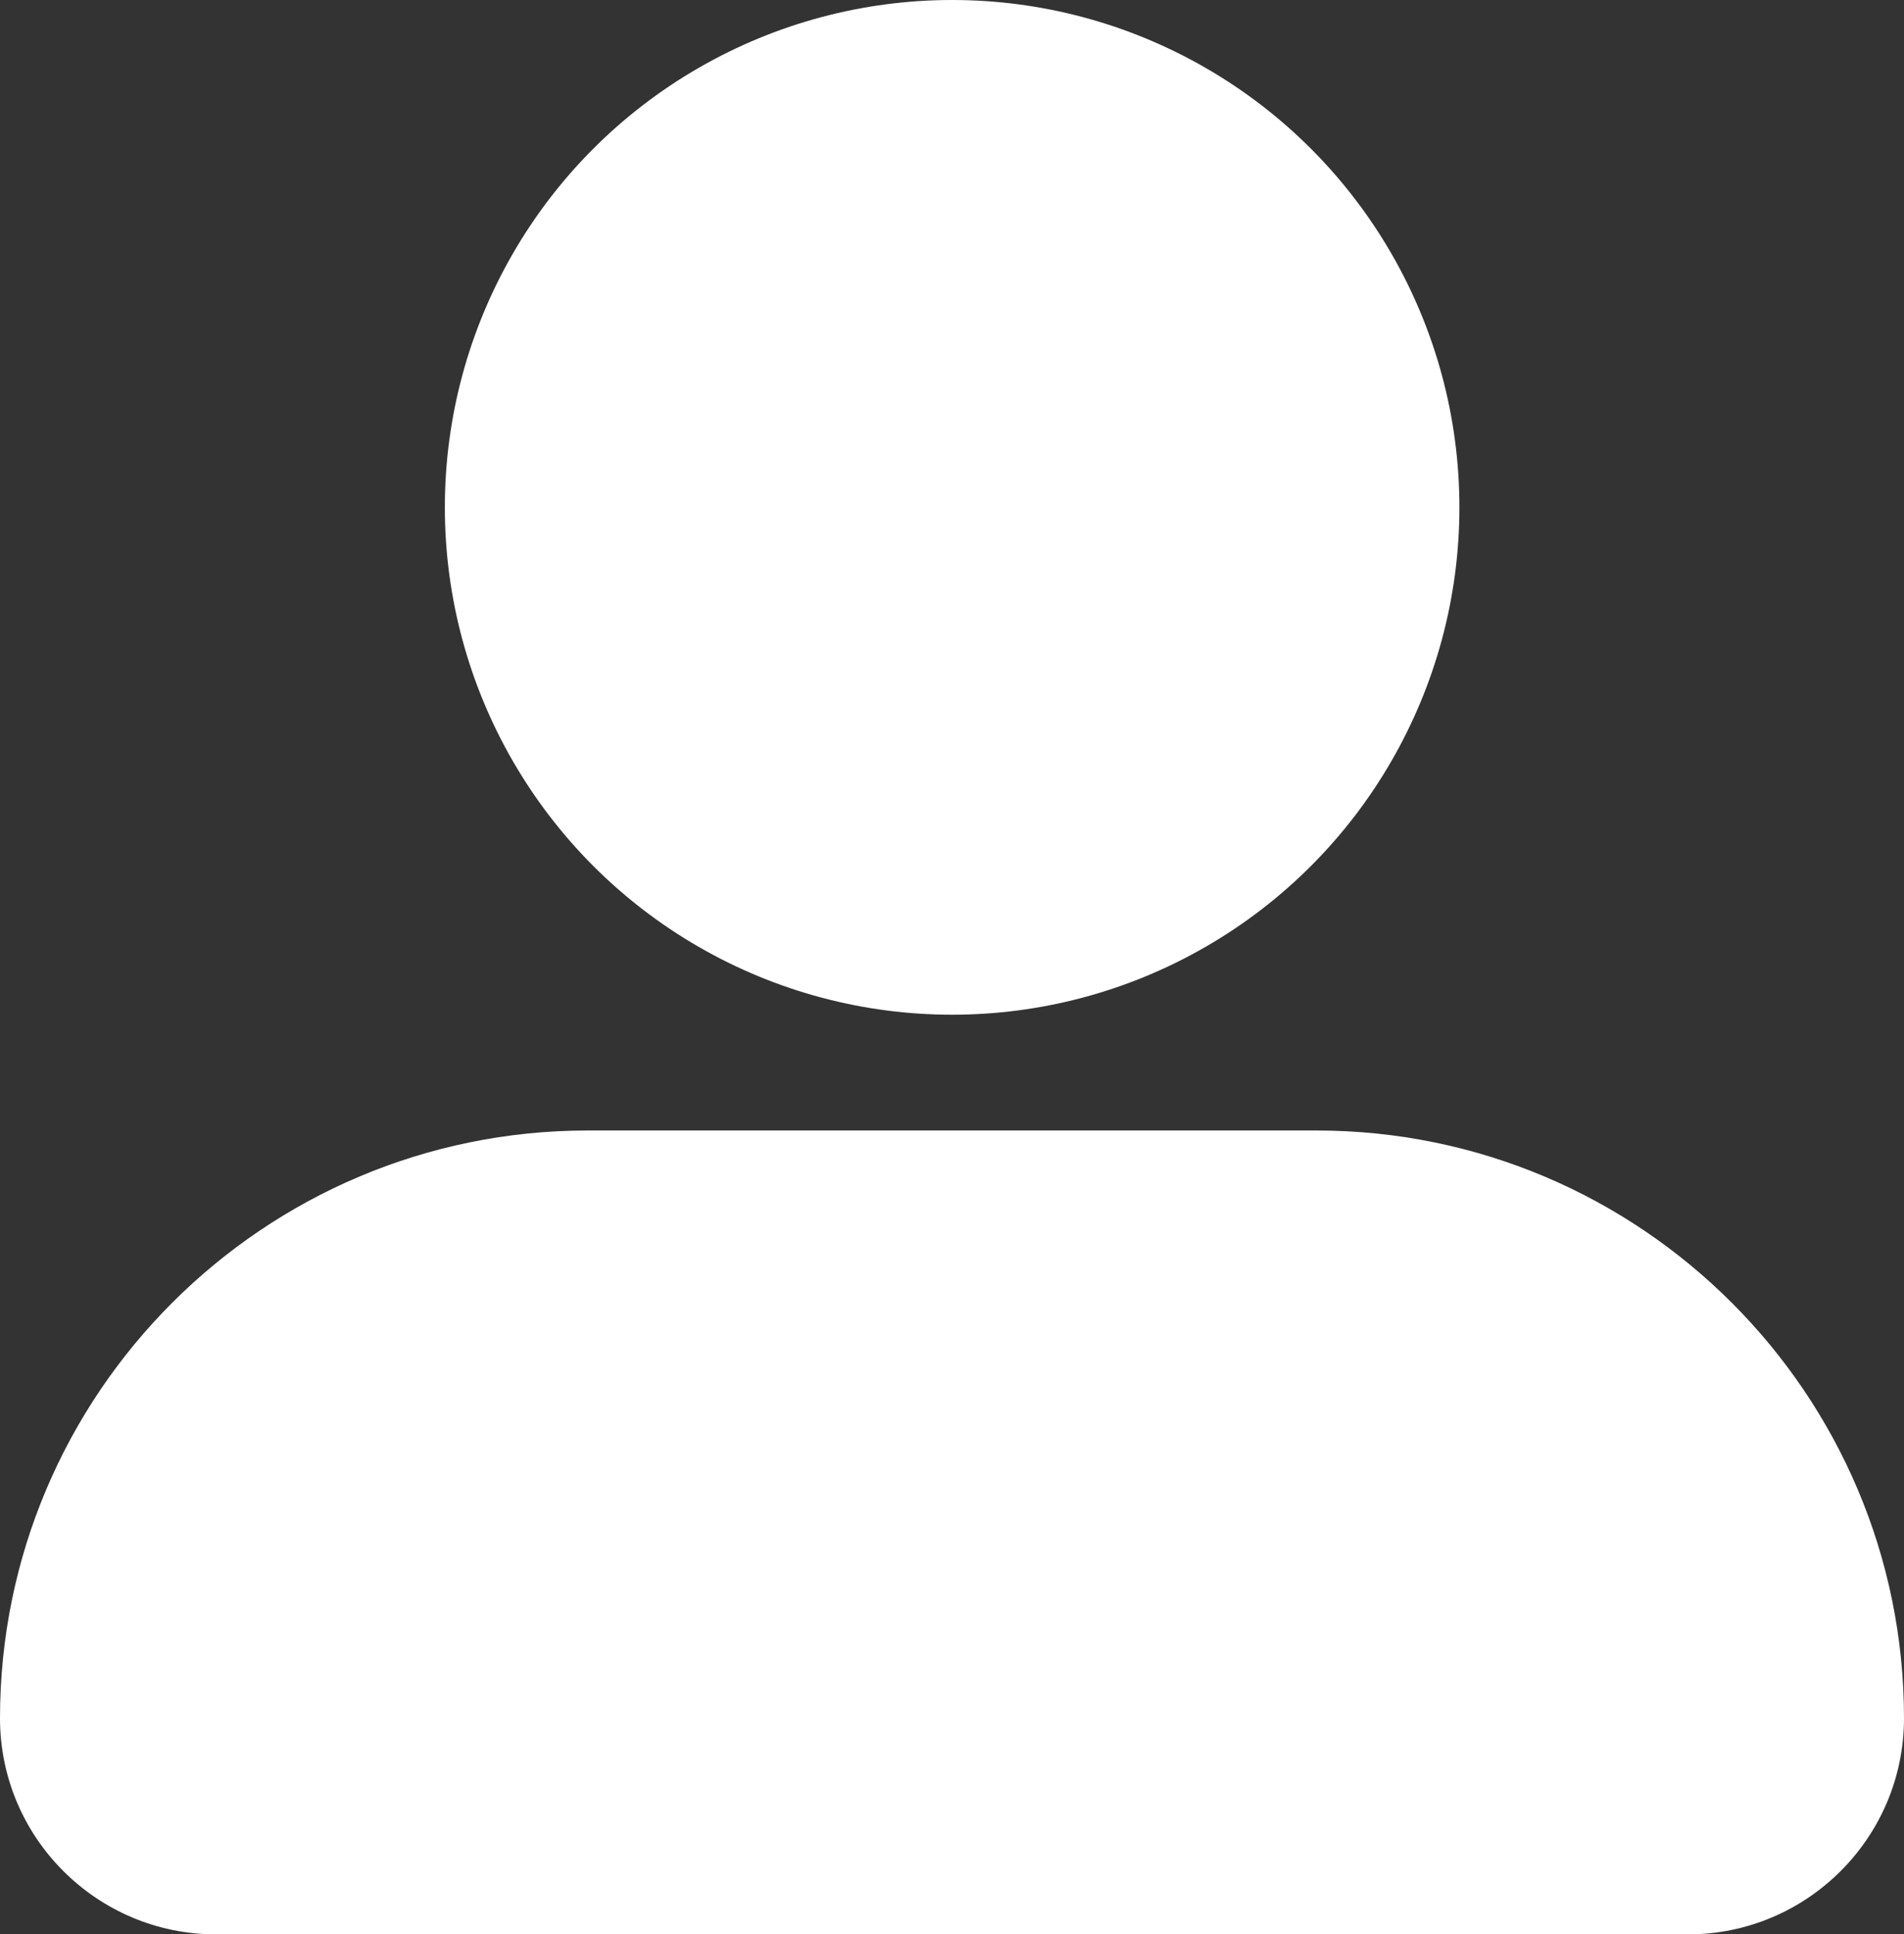
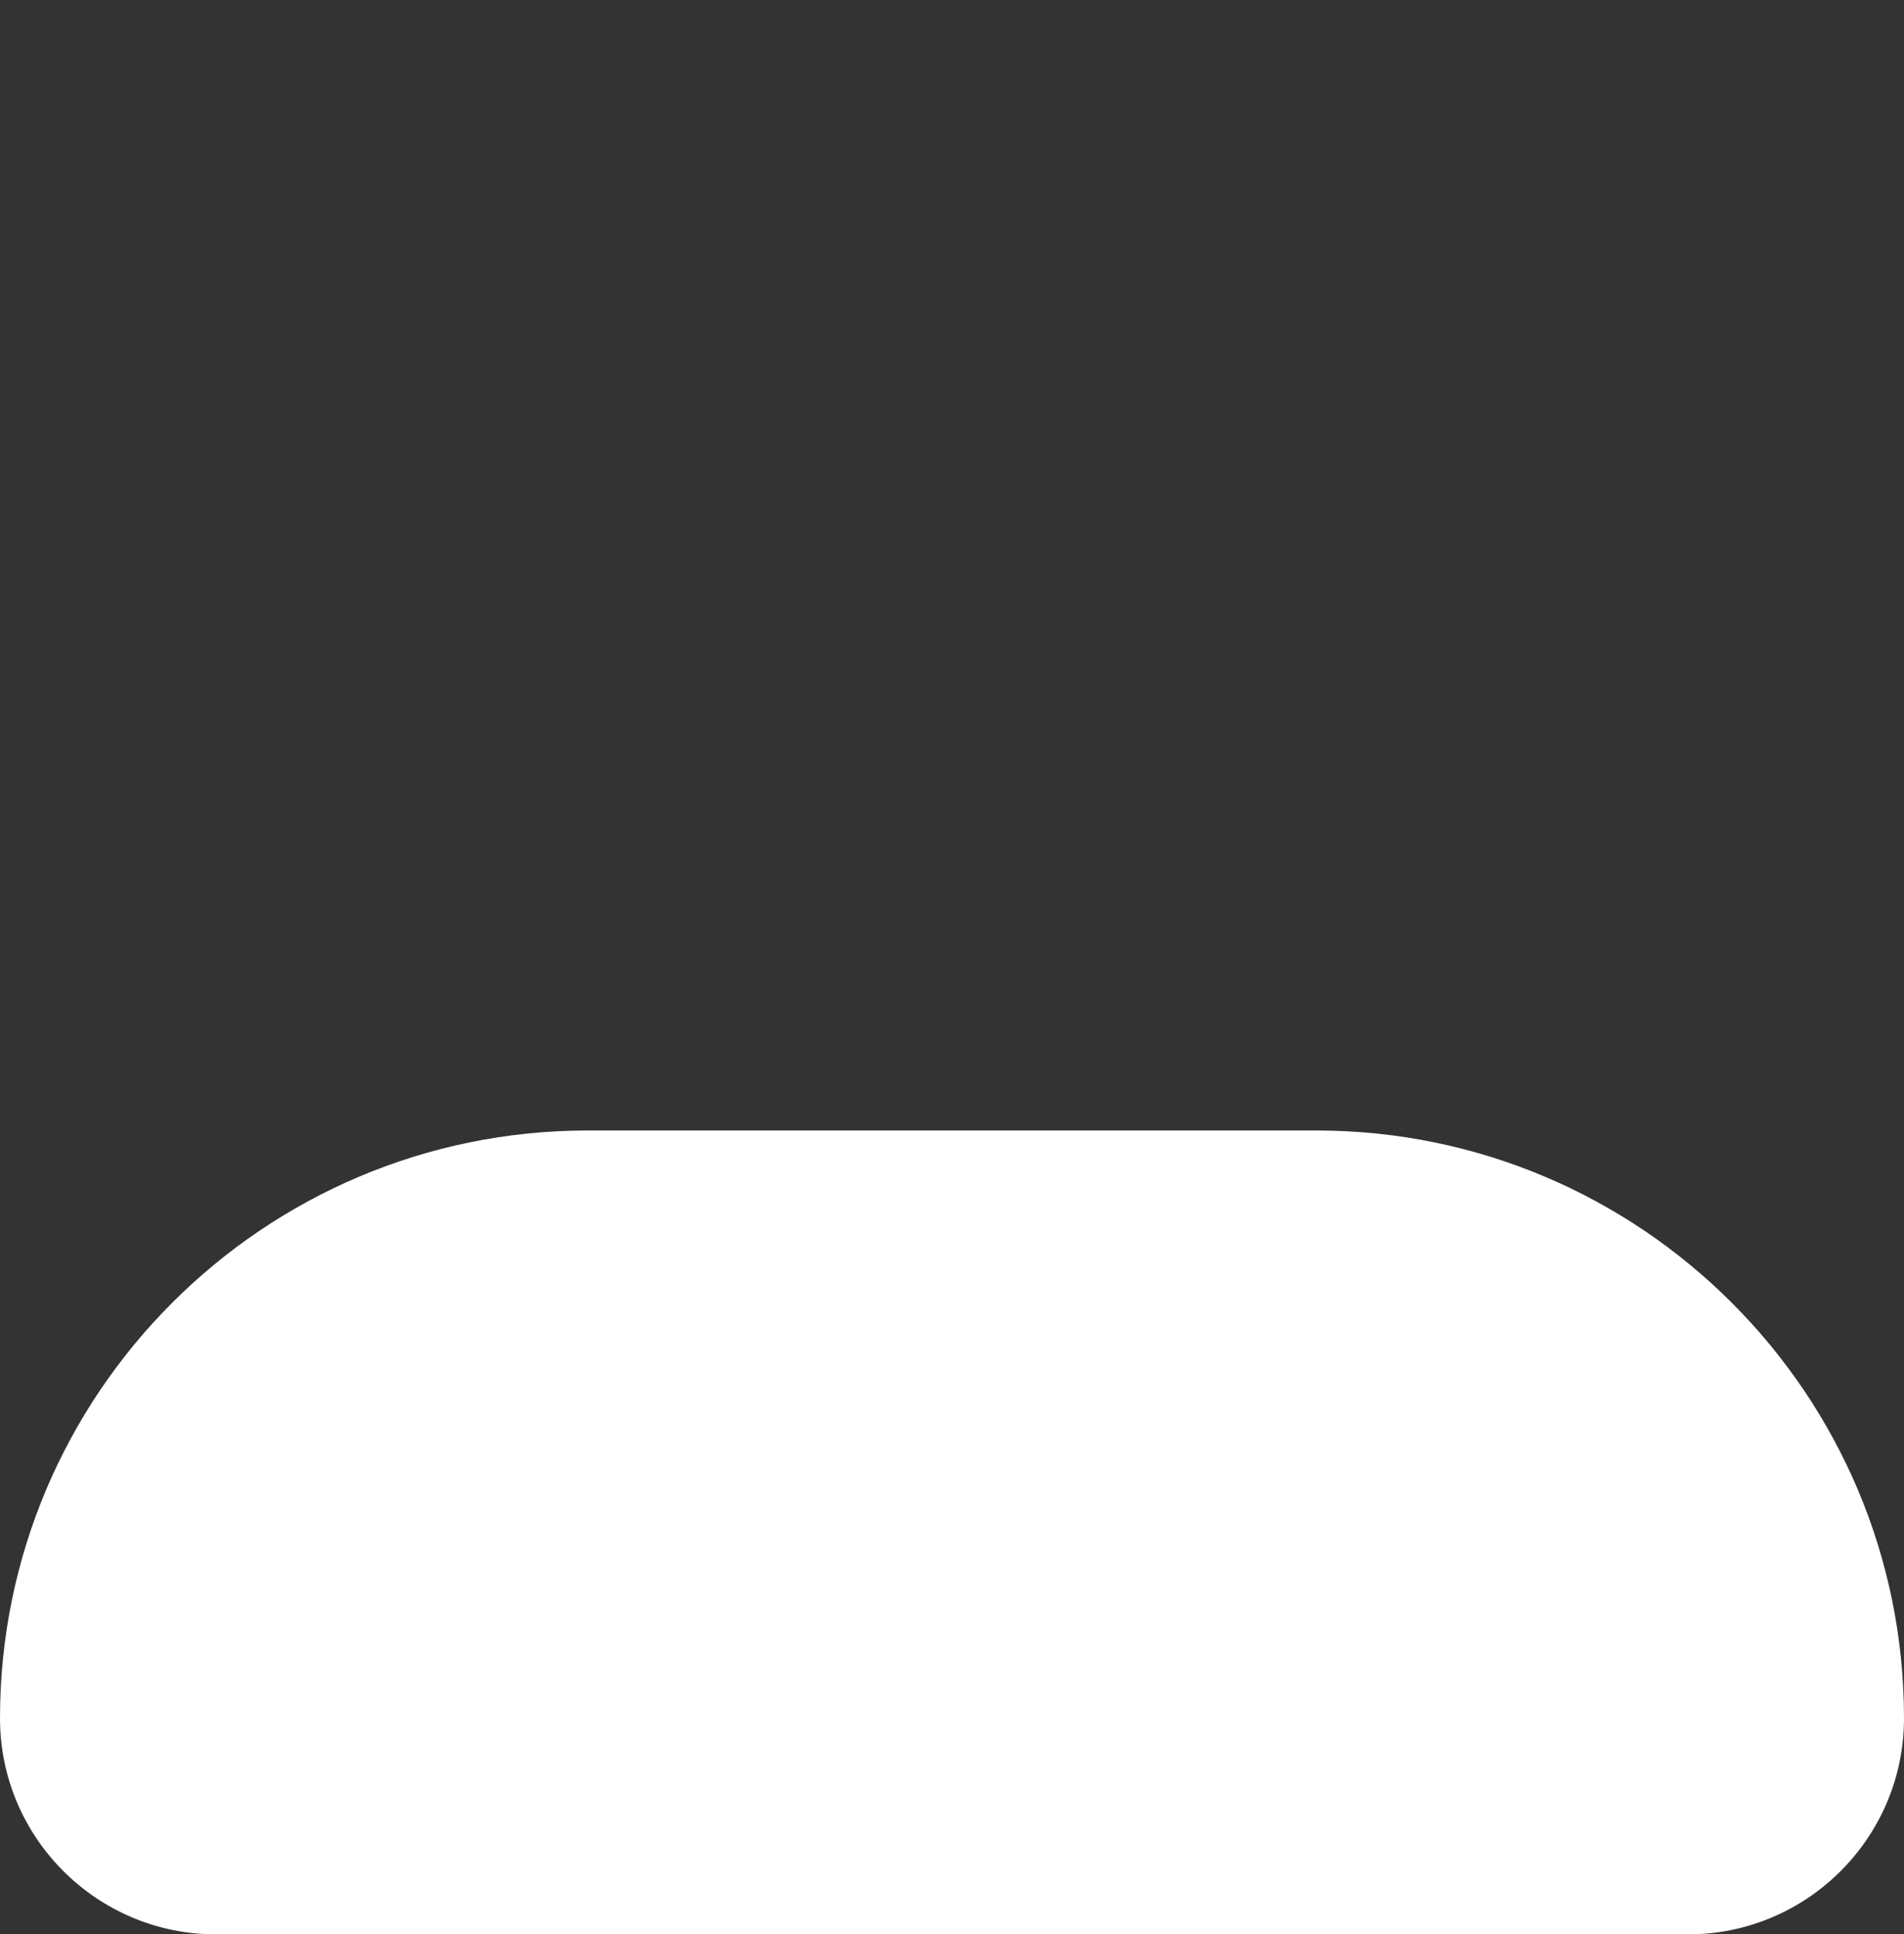
<svg xmlns="http://www.w3.org/2000/svg" id="_레이어_2" data-name="레이어 2" viewBox="0 0 75.33 76.52">
  <rect x="0" y="0" width="75.33" height="76.52" fill="#333333" stroke="none" />
  <defs>
    <style>
      .cls-1 {
        fill: #fff;
        stroke-width: 0px;
      }
    </style>
  </defs>
  <g id="_레이어_1-2" data-name="레이어 1">
    <g>
-       <circle class="cls-1" cx="37.67" cy="20.07" r="20.07" />
      <path class="cls-1" d="M23.25,44.72h28.83c12.83,0,23.25,10.42,23.25,23.25h0c0,4.72-3.83,8.55-8.55,8.55H8.55C3.83,76.52,0,72.69,0,67.97H0C0,55.14,10.42,44.72,23.25,44.72Z" />
    </g>
  </g>
</svg>